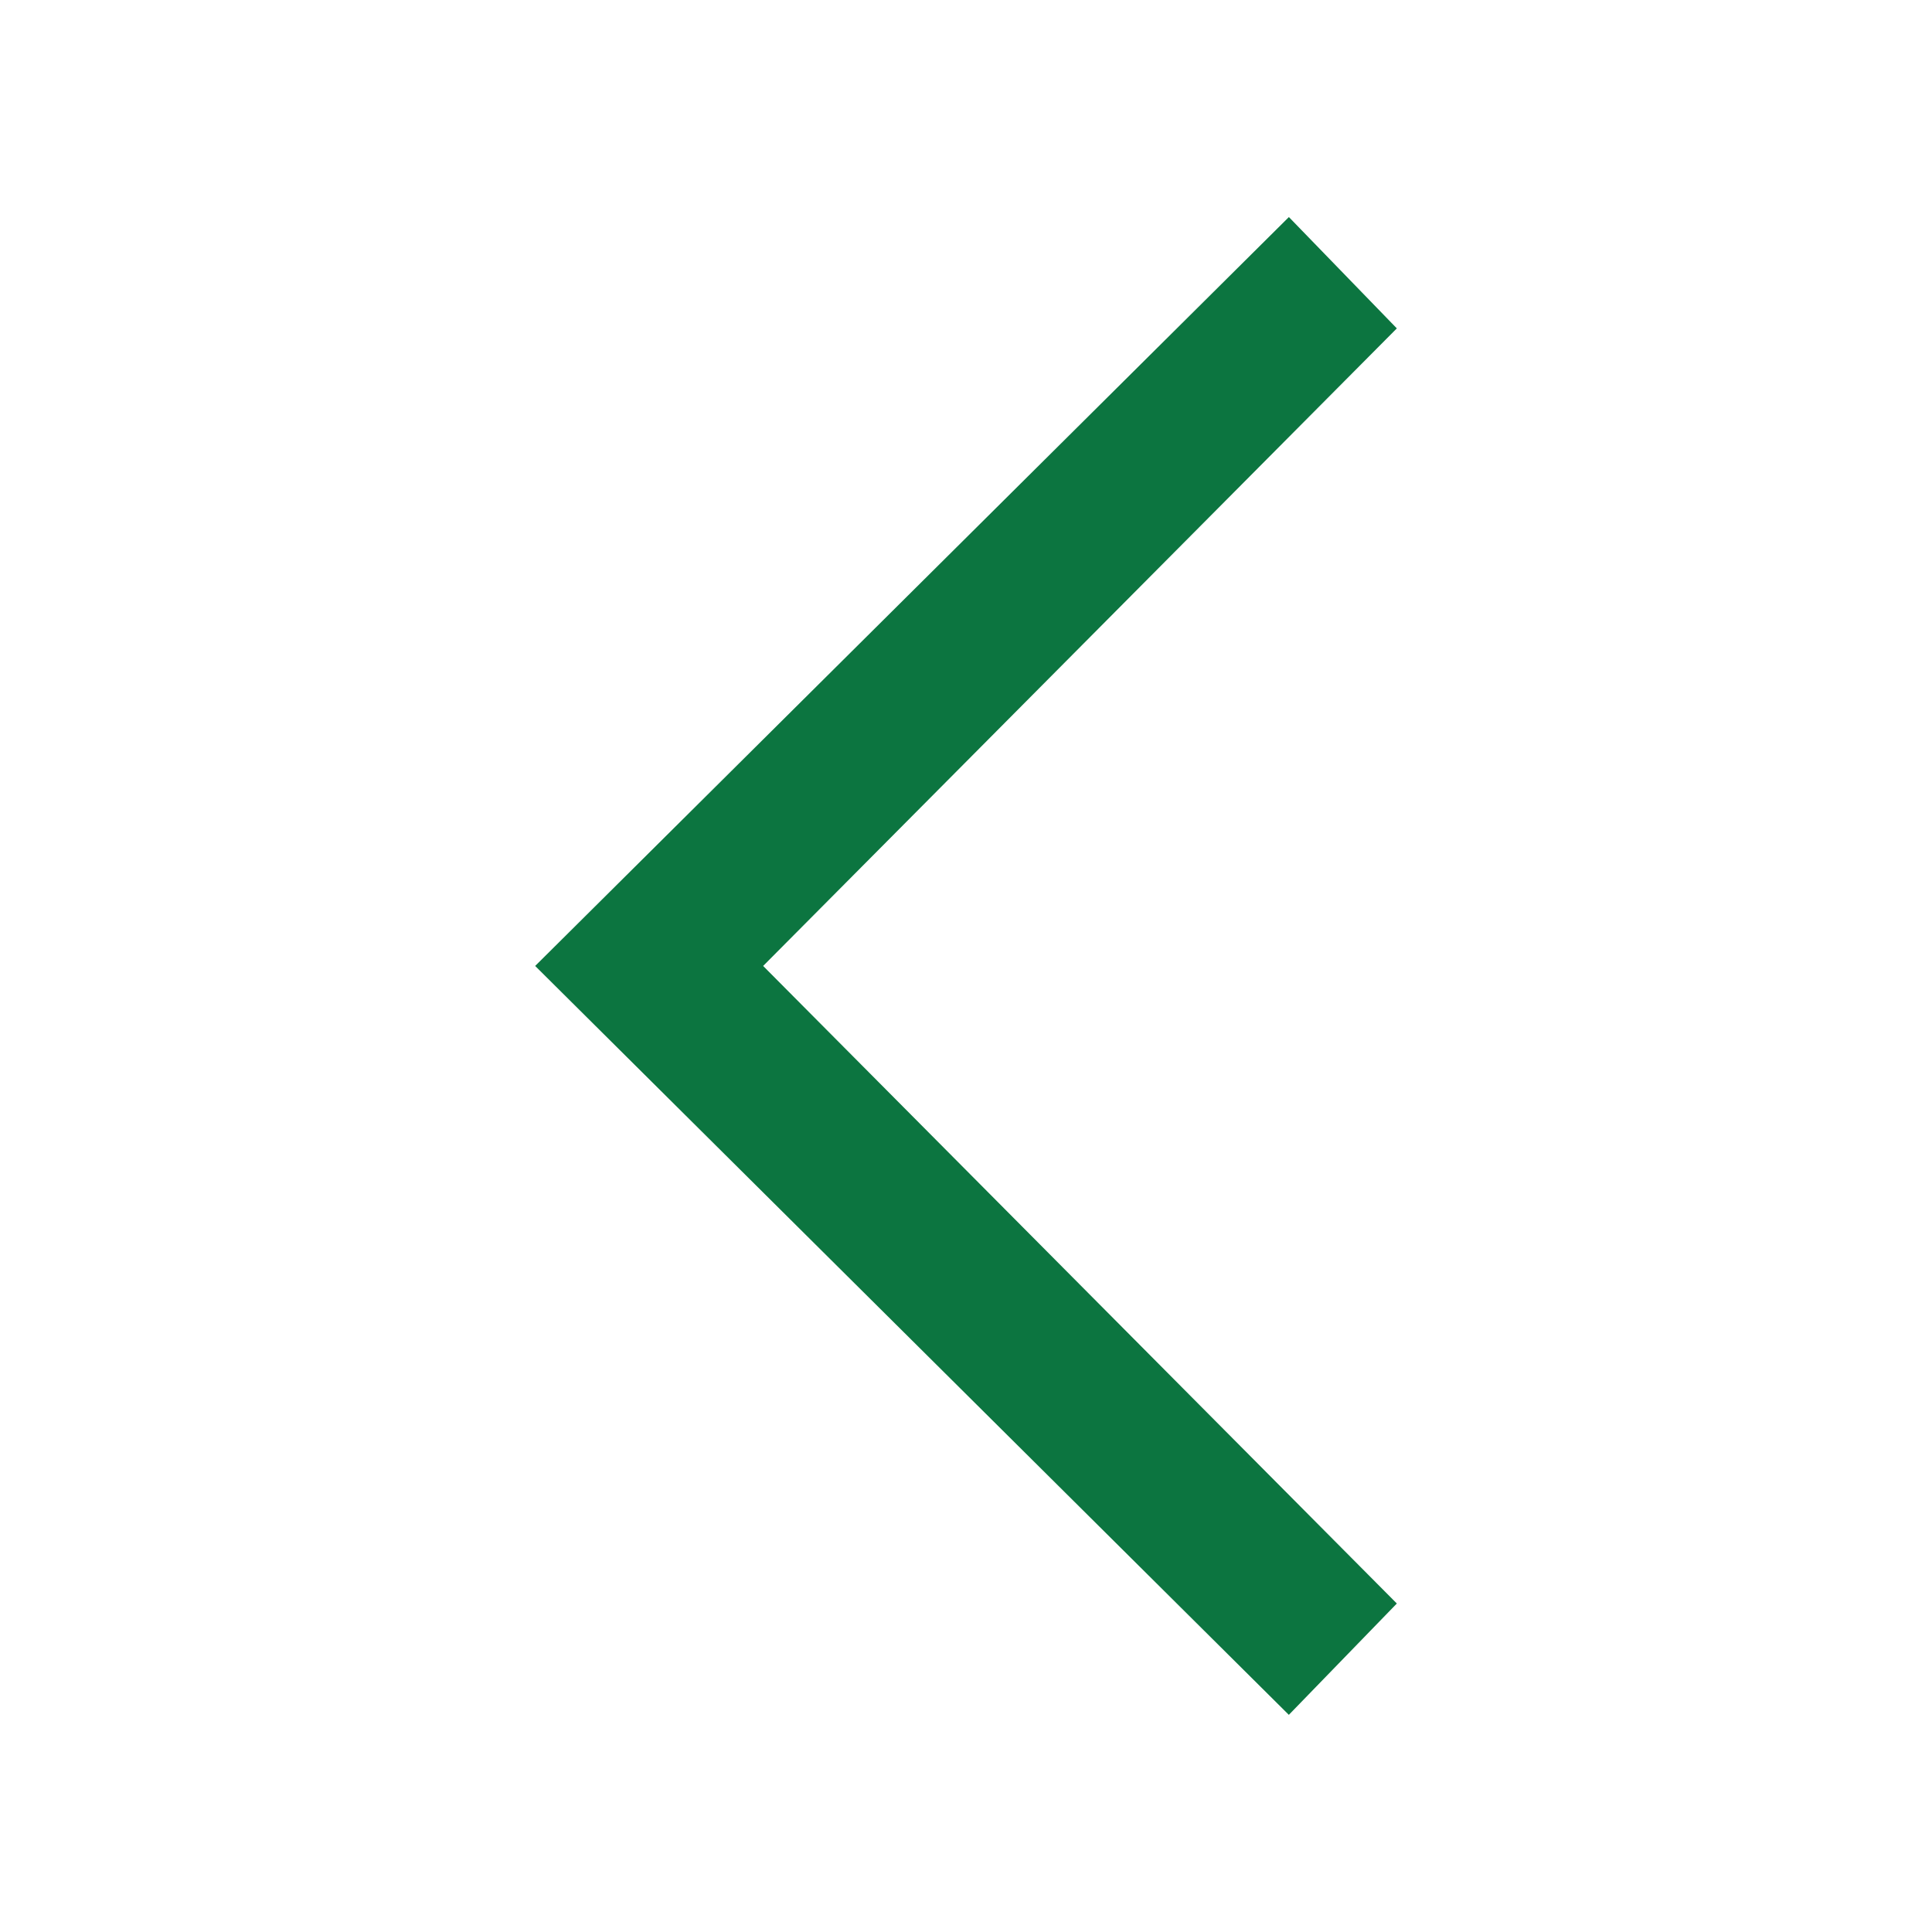
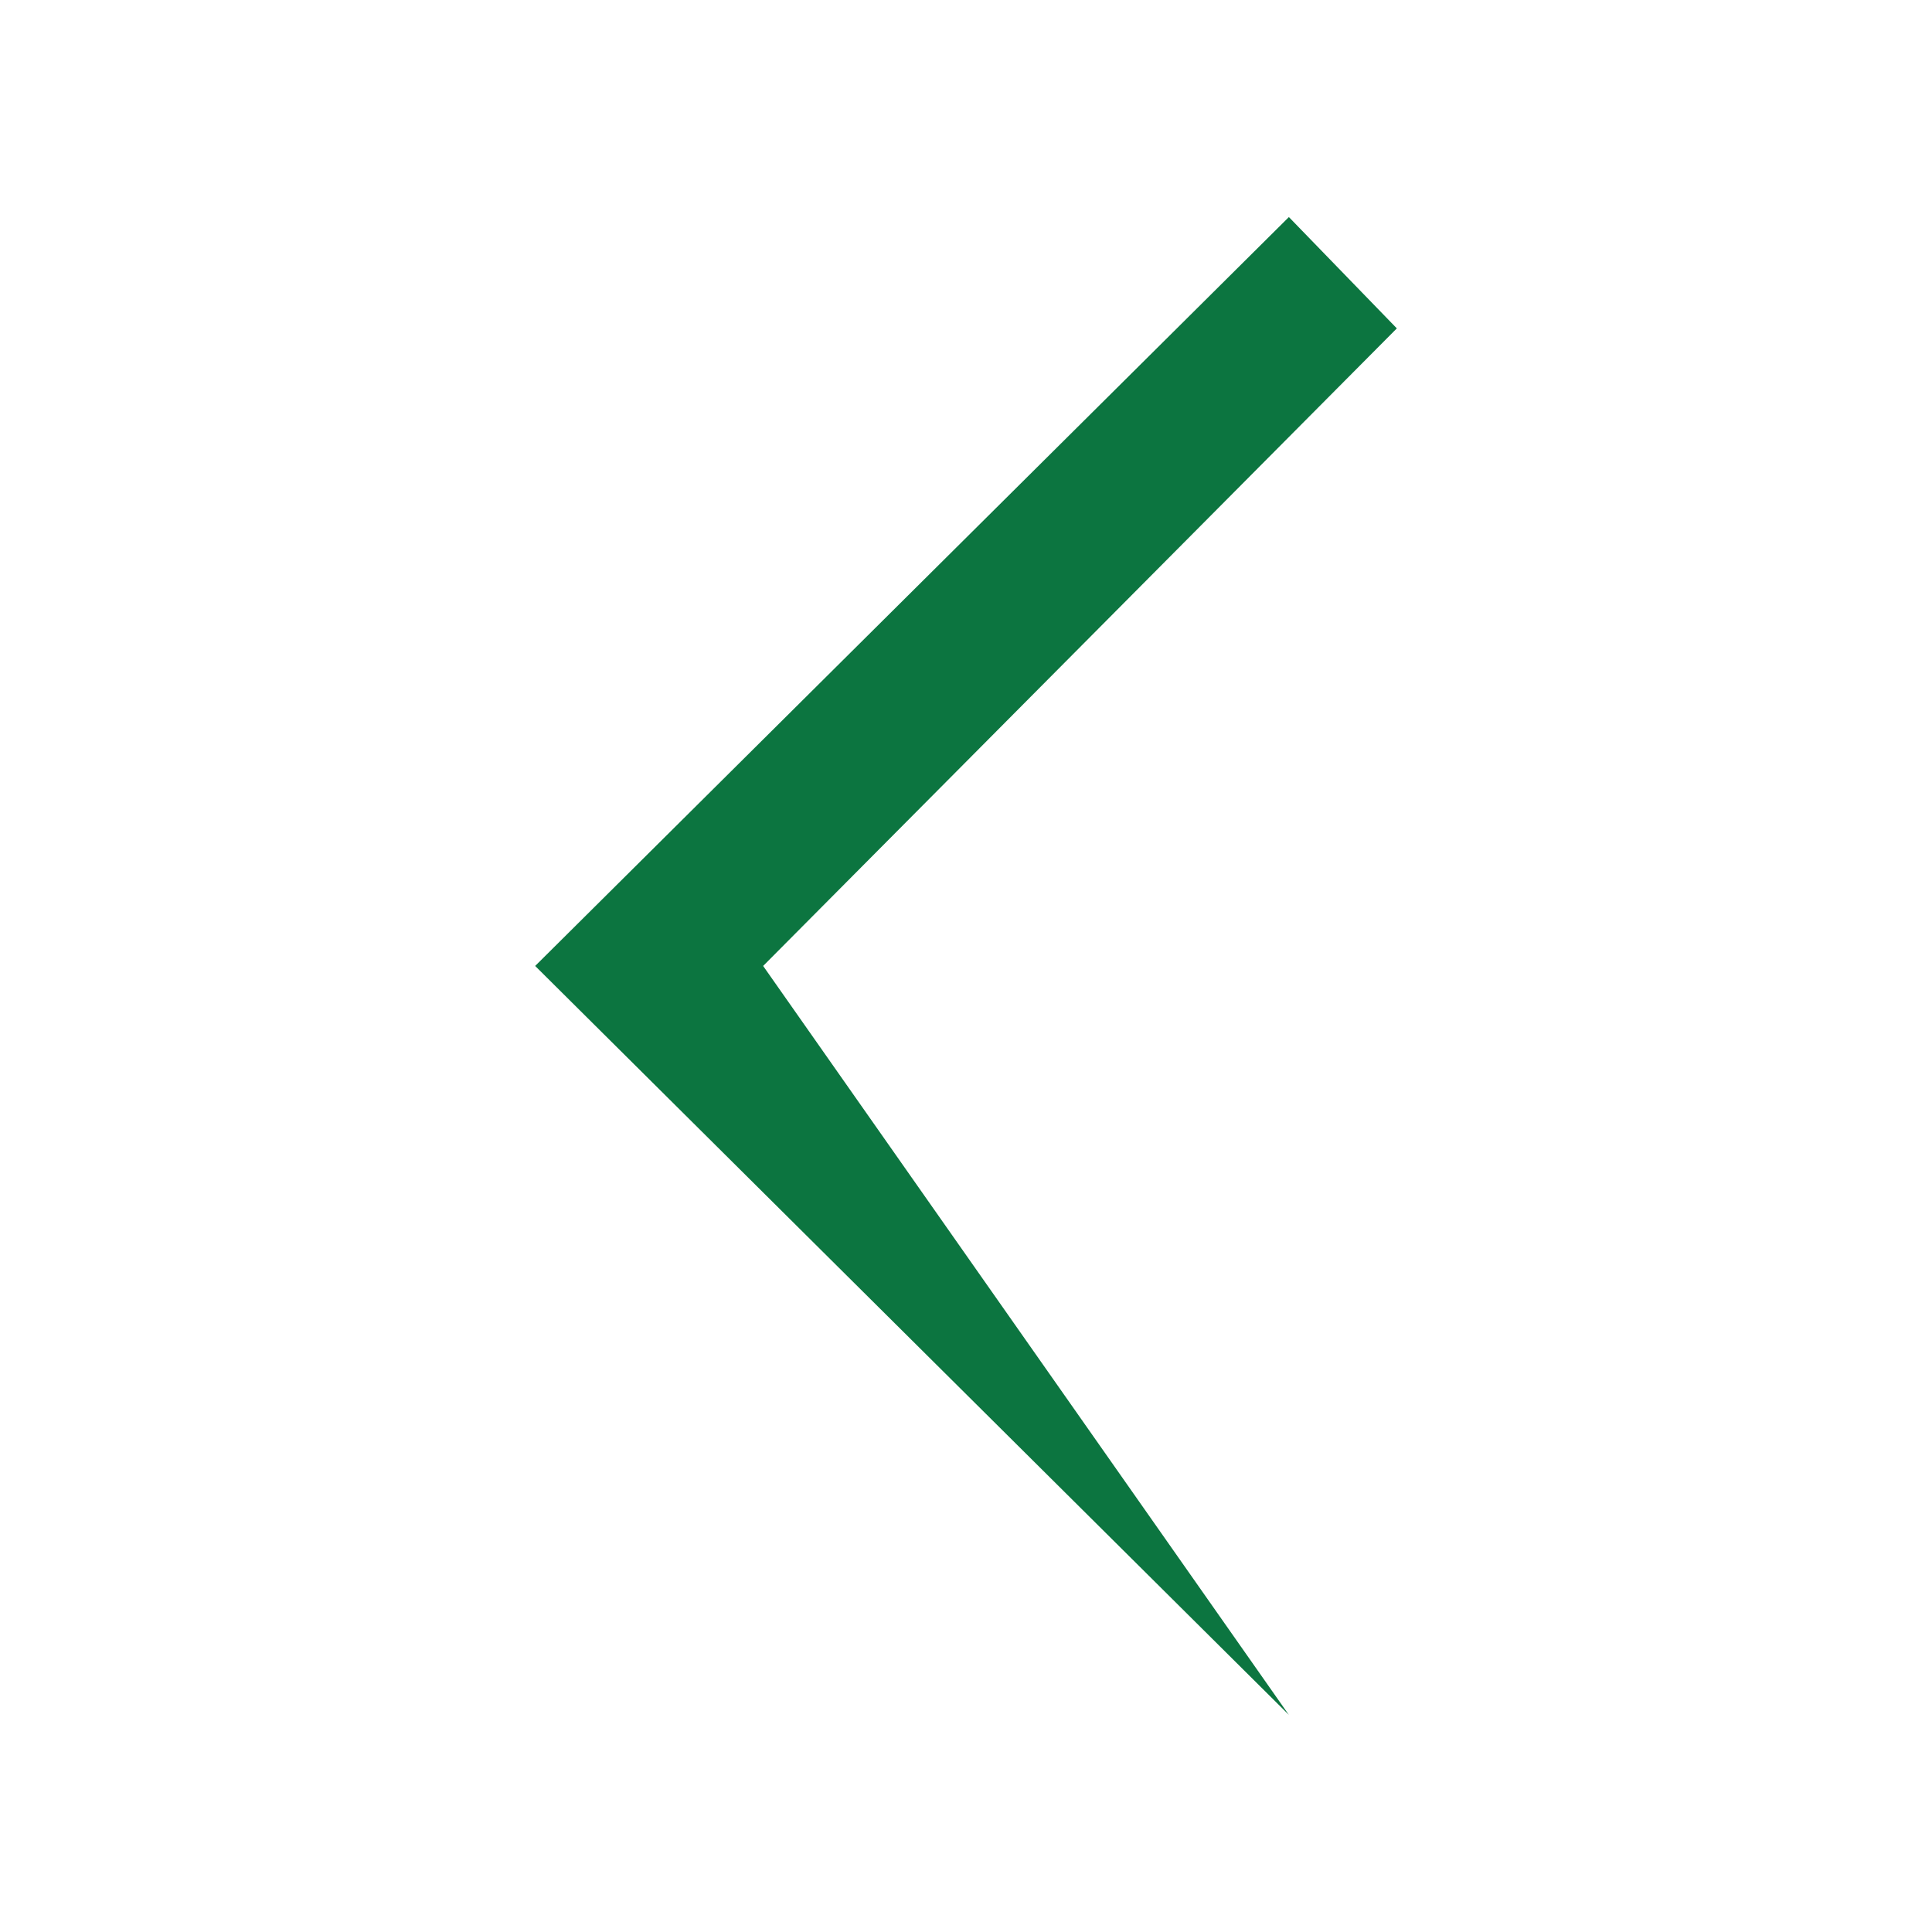
<svg xmlns="http://www.w3.org/2000/svg" width="40" height="40" viewBox="0 0 40 40" fill="none">
-   <path d="M28.92 6.799L26.685 4.494L11.08 19.999L26.684 35.504L28.92 33.199L15.8 19.999L28.92 6.799Z" fill="#0C7540" />
+   <path d="M28.92 6.799L26.685 4.494L11.08 19.999L26.684 35.504L15.8 19.999L28.92 6.799Z" fill="#0C7540" />
</svg>